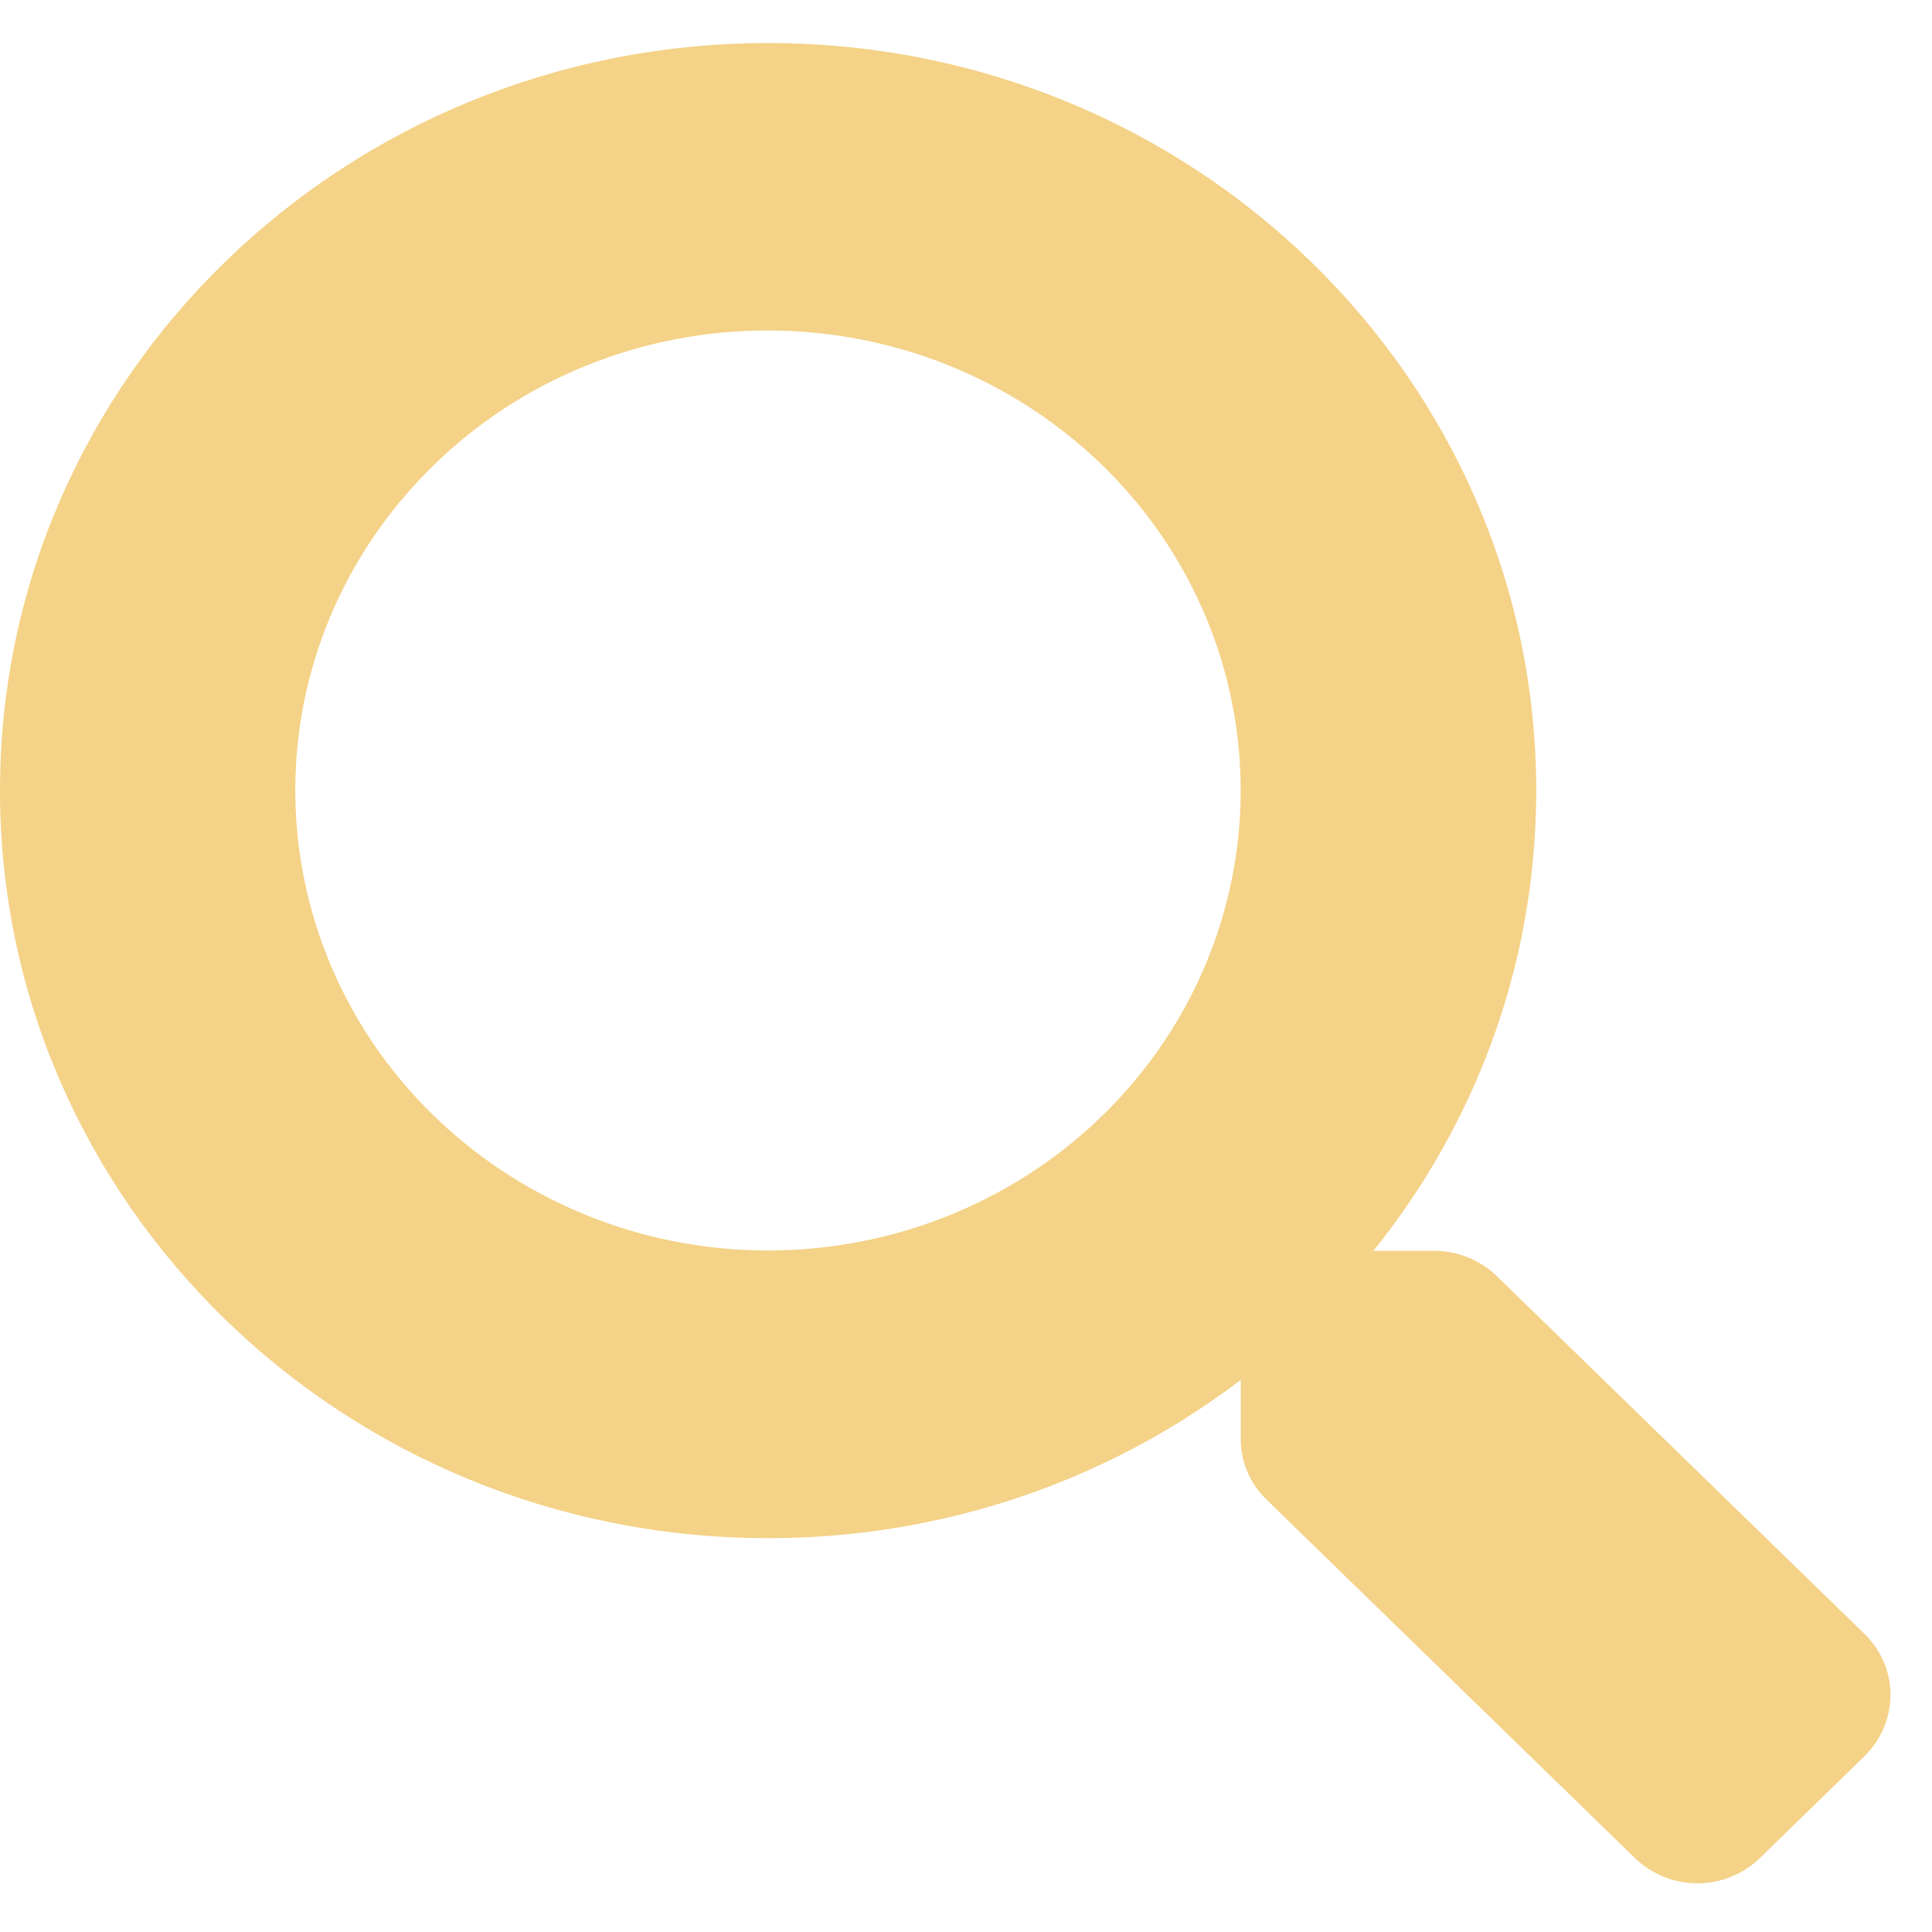
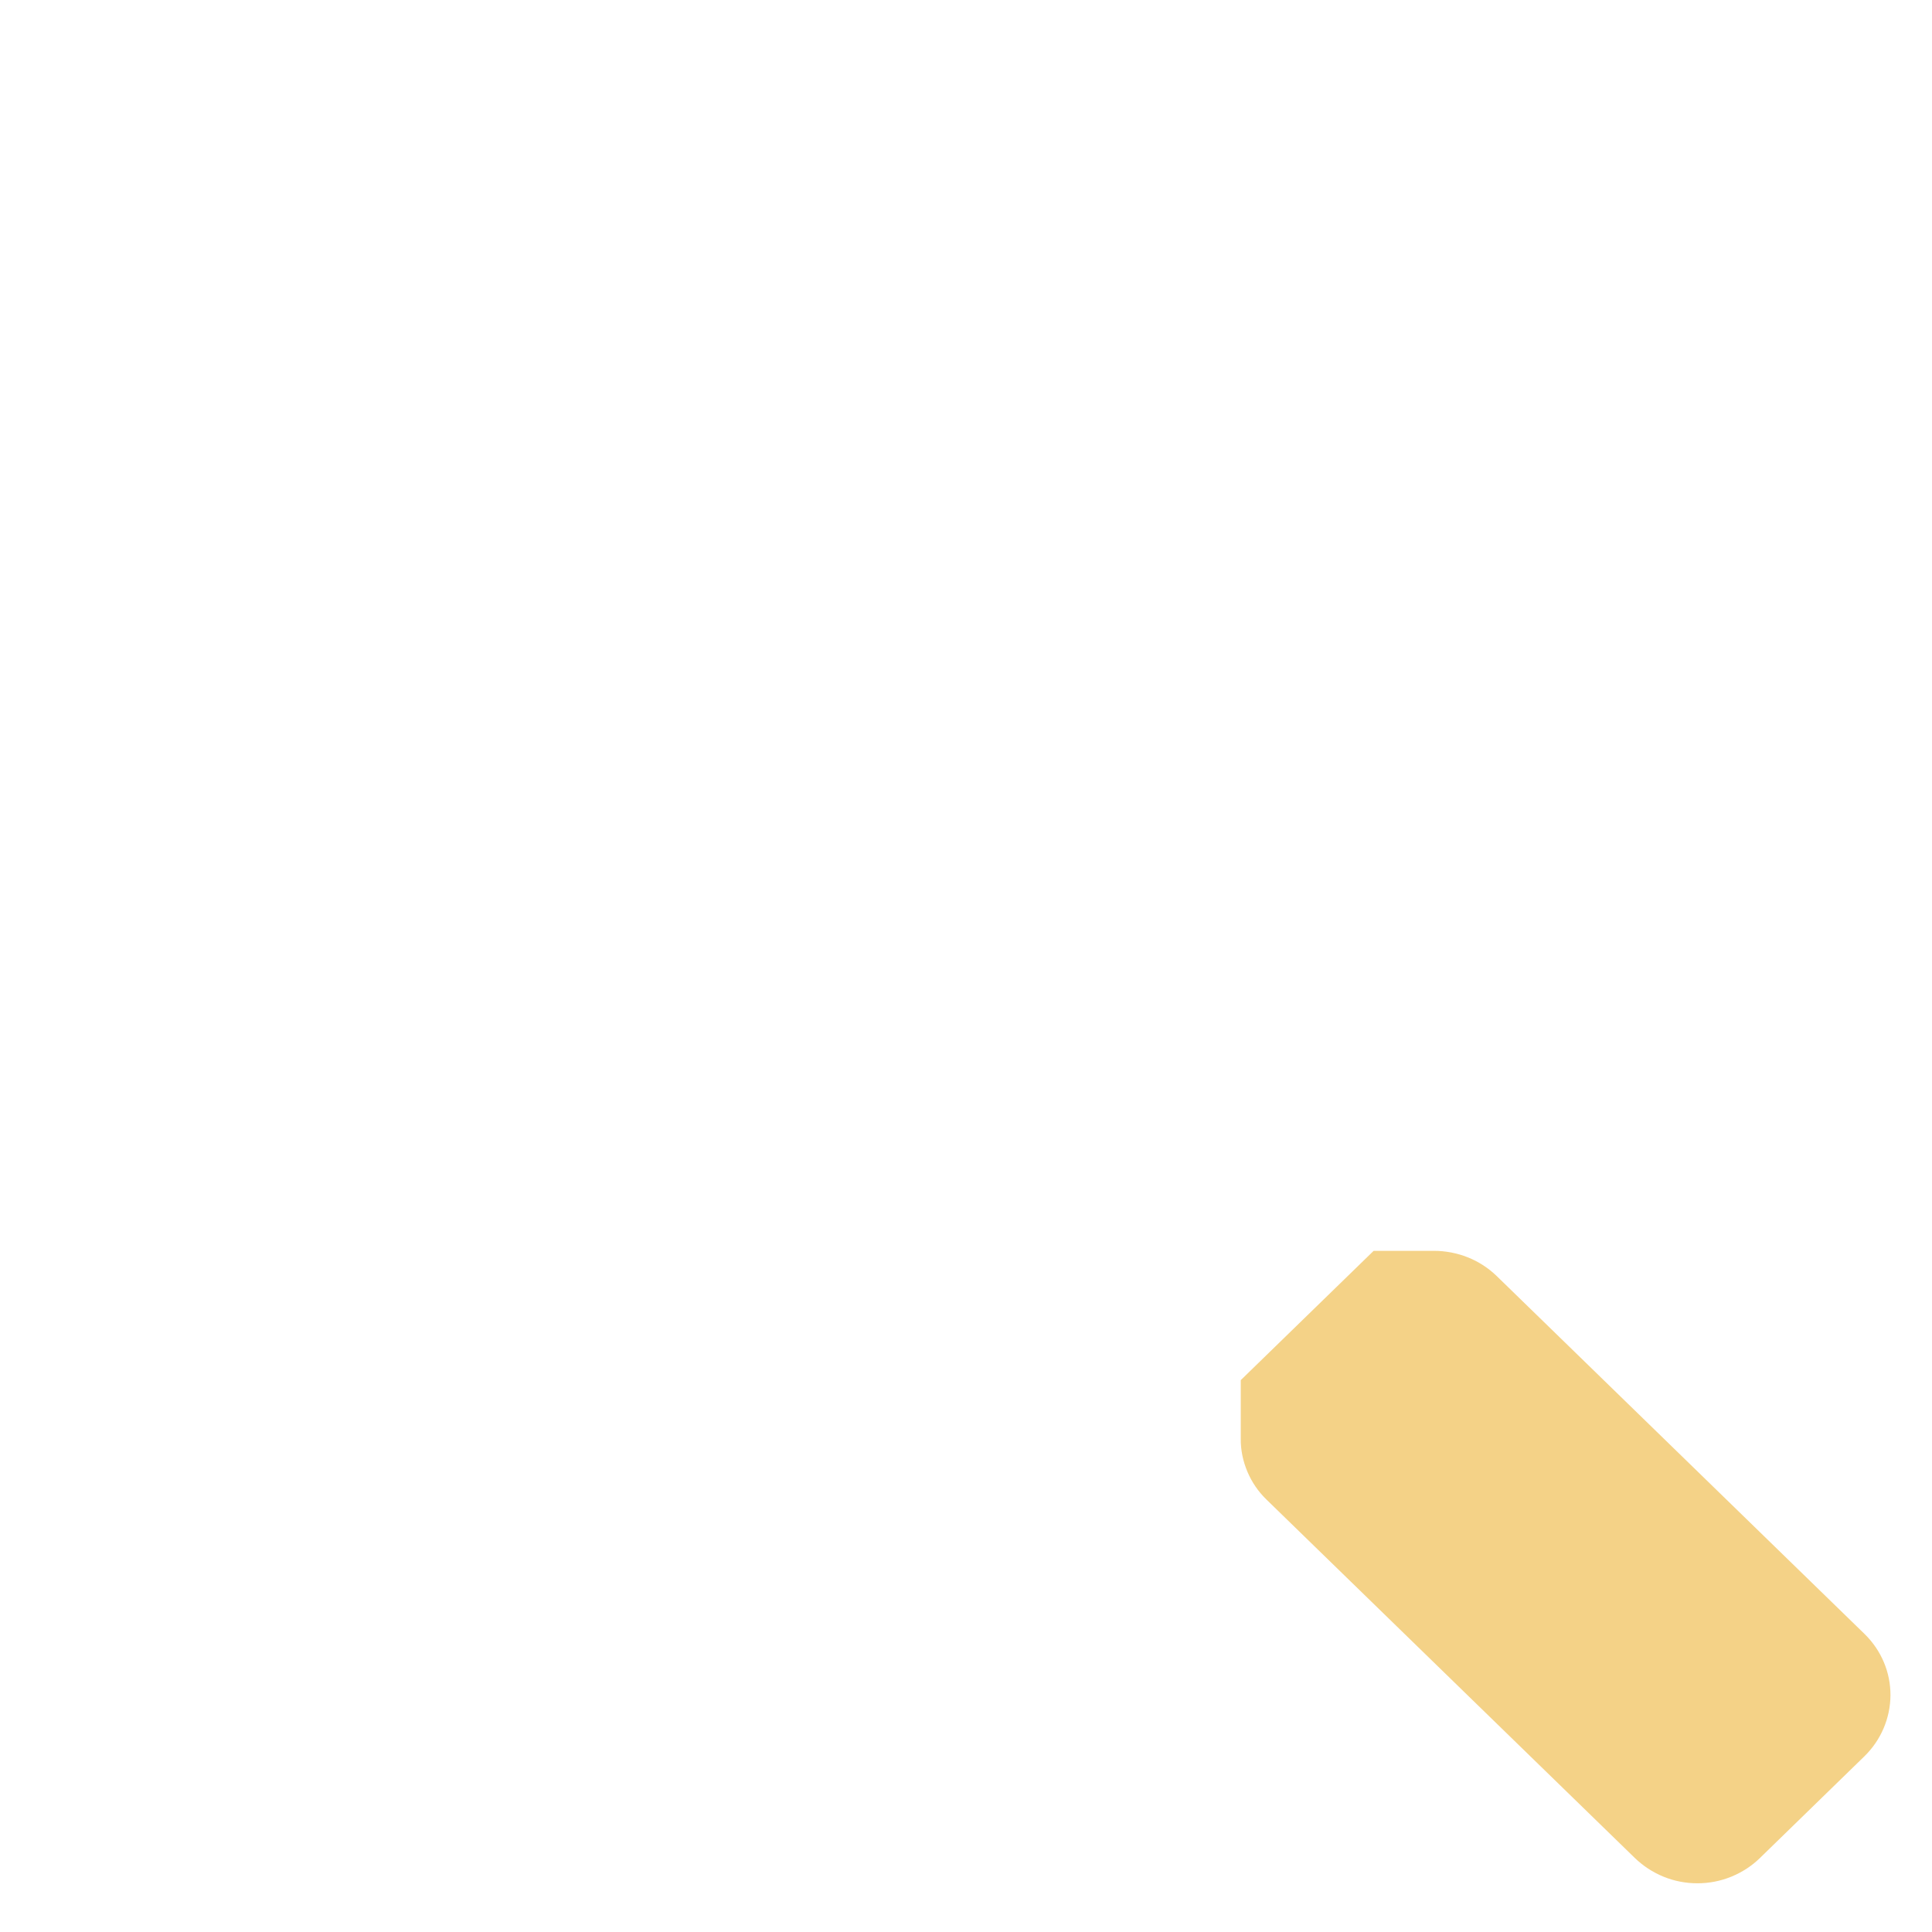
<svg xmlns="http://www.w3.org/2000/svg" fill="none" height="14" viewBox="0 0 14 14" width="14">
  <g fill="#f4d287">
-     <path d="m5.566 2.395c.792 0 1.56.267 2.173.757.613.489 1.032 1.17 1.186 1.926s.035 1.541-.339 2.222c-.374.68-.978 1.213-1.71 1.508s-1.547.334-2.305.11-1.413-.697-1.854-1.338c-.44-.641-.638-1.411-.561-2.179s.426-1.485.987-2.03c.317-.311.695-.557 1.111-.724.416-.168.862-.253 1.312-.252zm0-2.083c-3.074 0-5.566 2.425-5.566 5.417s2.492 5.417 5.566 5.417 5.566-2.425 5.566-5.417-2.492-5.417-5.566-5.417z" />
    <path d="m13.511 12.726-.757.737c-.059.058-.13.104-.208.136-.078.032-.161.048-.246.048s-.168-.016-.246-.048c-.078-.032-.148-.078-.208-.136l-2.668-2.596c-.06-.058-.107-.127-.139-.203s-.049-.157-.048-.239v-.424l.963-.937h.436c.084-0.0.168.016.246.047.078.031.149.077.209.135l2.668 2.596c.12.118.187.277.186.443s-.069.325-.189.442z" />
  </g>
</svg>